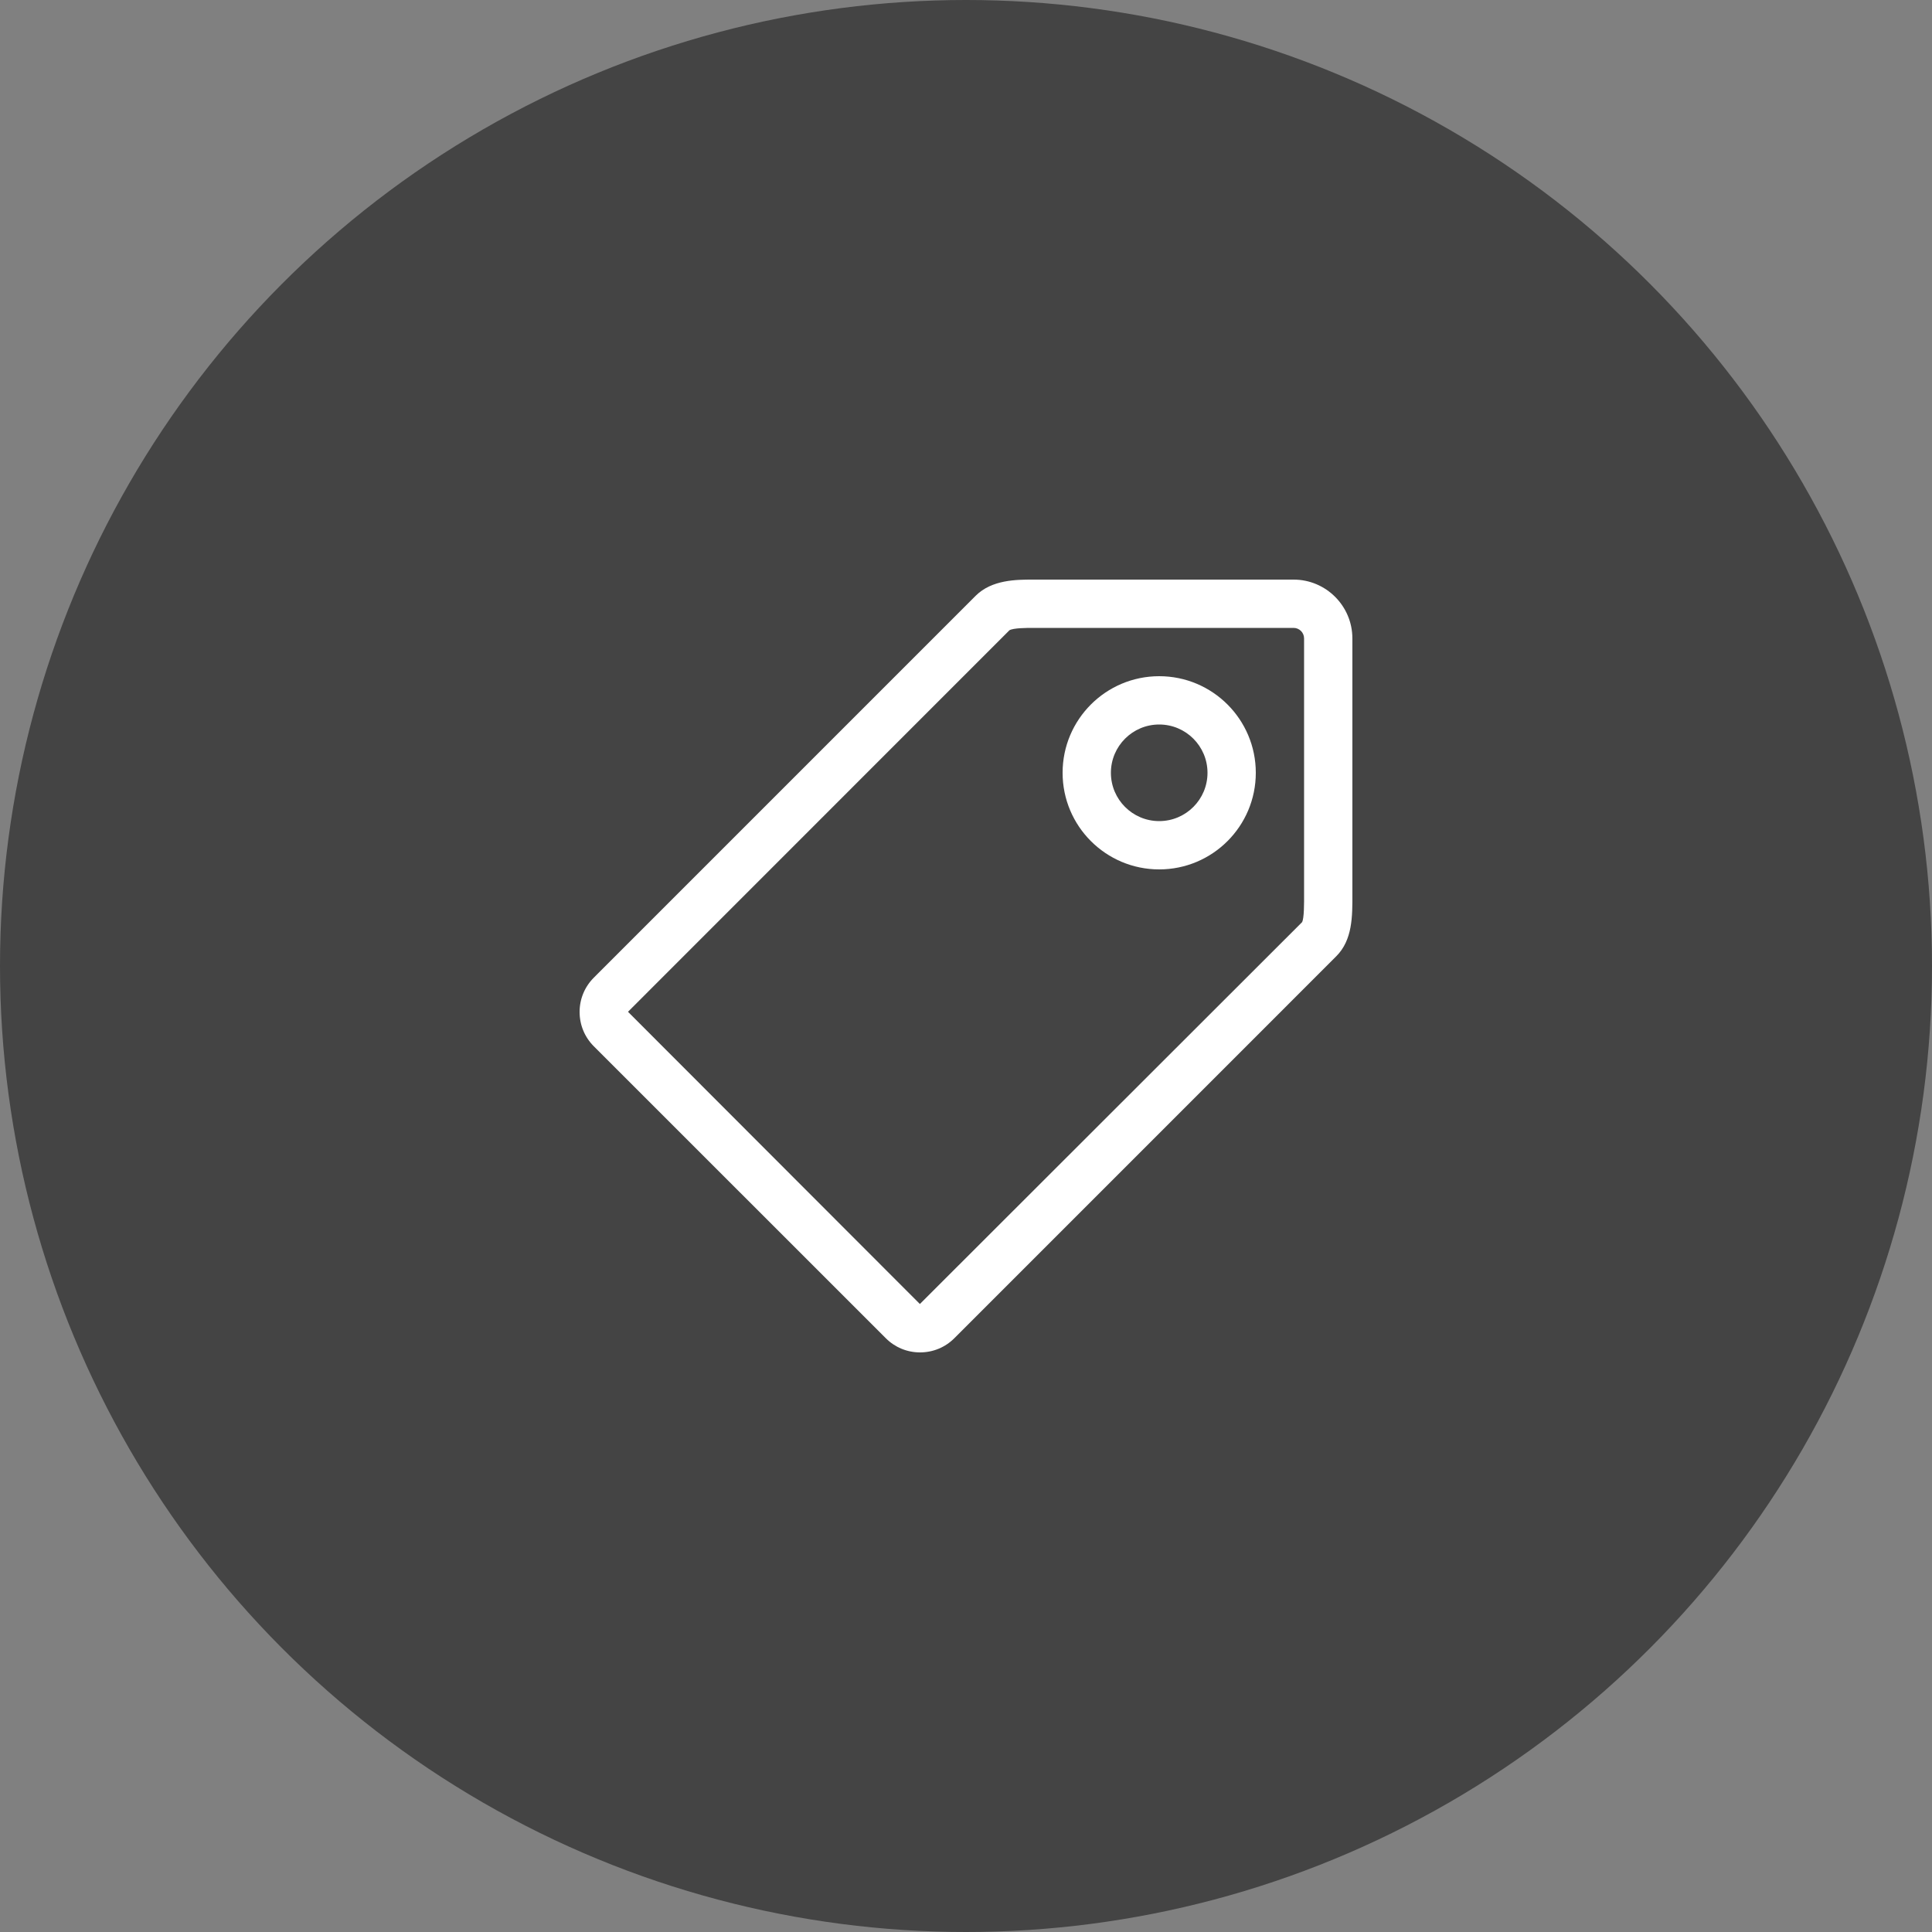
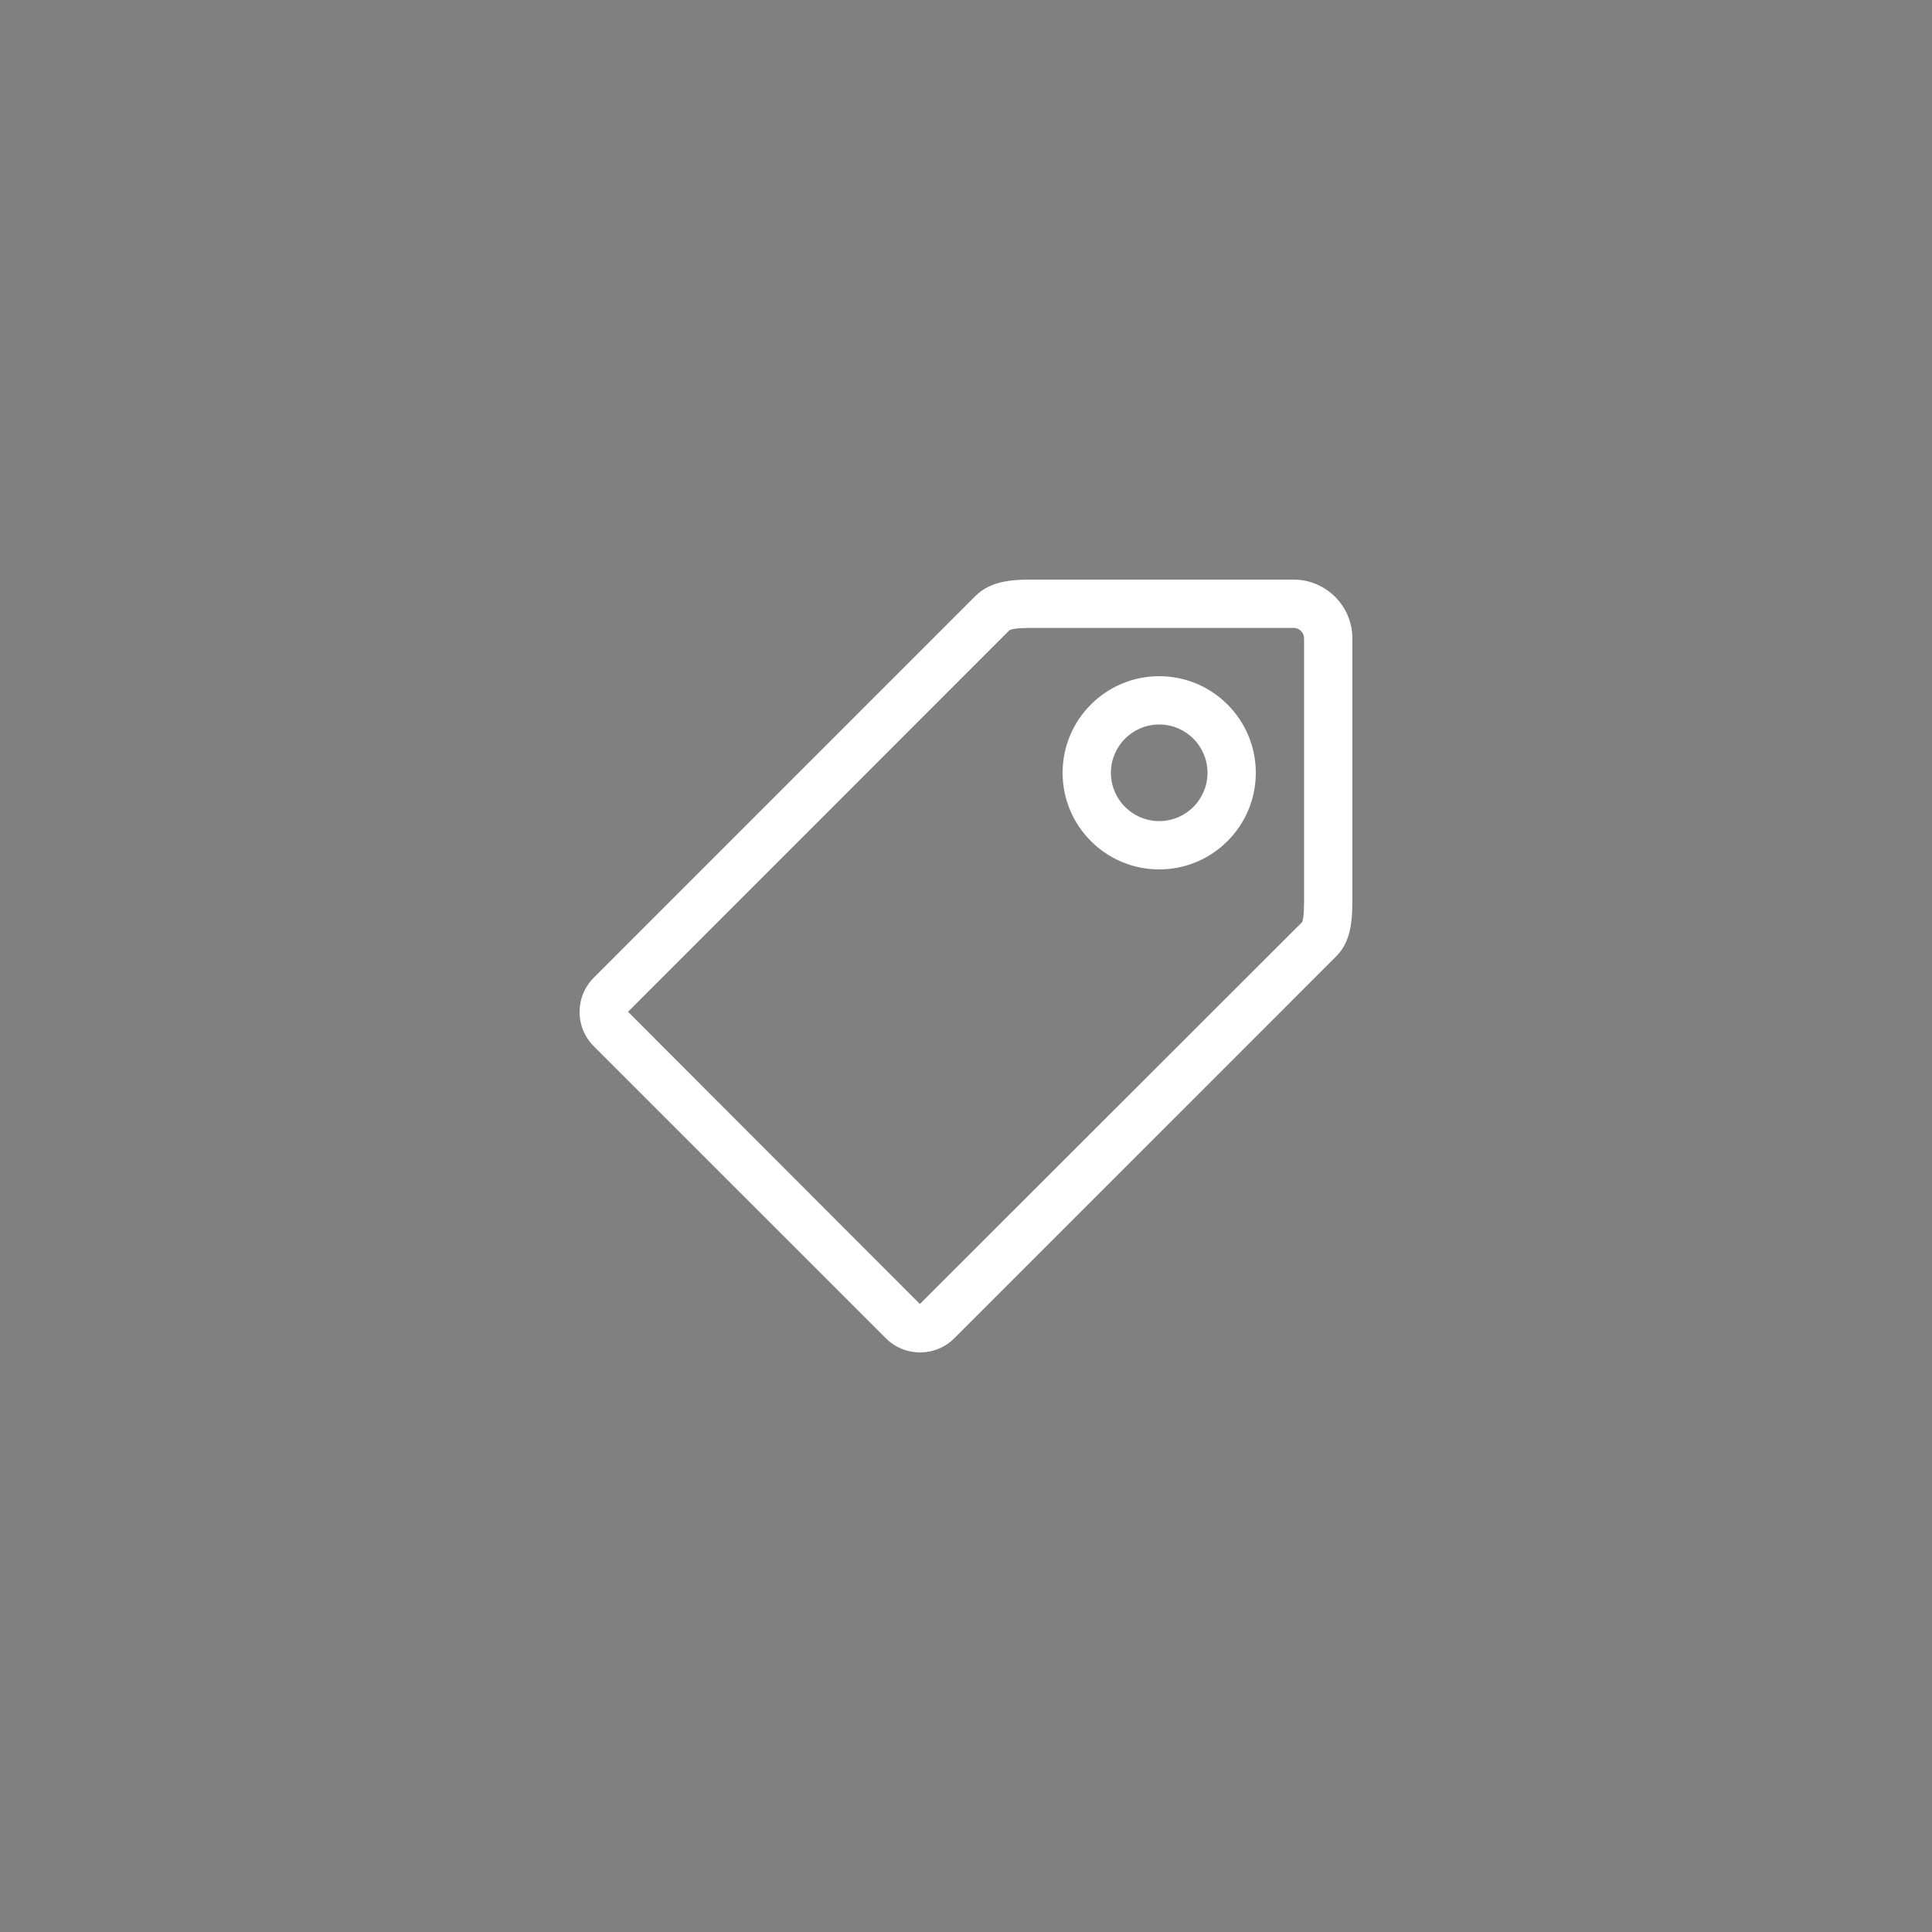
<svg xmlns="http://www.w3.org/2000/svg" version="1.1" id="icon06" x="0px" y="0px" width="80px" height="80px" viewBox="0 0 80 80" enable-background="new 0 0 80 80" xml:space="preserve">
  <rect x="0" y="0" width="80" height="80" fill="#808080" stroke="none" />
  <g id="circle">
-     <circle fill="#444444" cx="40" cy="40" r="40" />
-   </g>
+     </g>
  <g id="icon">
    <g>
      <path fill-rule="evenodd" clip-rule="evenodd" fill="#FFFFFF" d="M48,28c-2.209,0-4,1.791-4,4s1.791,4,4,4s4-1.791,4-4    S50.209,28,48,28z M48,34c-1.104,0-2-0.896-2-2s0.896-2,2-2s2,0.896,2,2S49.104,34,48,34z M55.999,37.008V26.435    c0-1.342-1.092-2.435-2.434-2.435l-10.35,0.001L42.772,24c-0.678,0-1.703,0-2.372,0.67L24.59,40.481    c-0.38,0.38-0.59,0.884-0.59,1.421c0,0.538,0.209,1.043,0.589,1.423L36.676,55.41C37.055,55.791,37.56,56,38.097,56    s1.043-0.209,1.422-0.589L55.329,39.6C56.007,38.923,56.003,37.949,55.999,37.008z M53.915,38.186L38.09,53.996L26.004,41.896    l15.793-15.797C41.956,26,42.528,26,42.766,26l0.45,0.001L53.565,26c0.239,0,0.434,0.195,0.434,0.435v10.582    C54.001,37.397,54.003,38.034,53.915,38.186z" />
    </g>
  </g>
</svg>